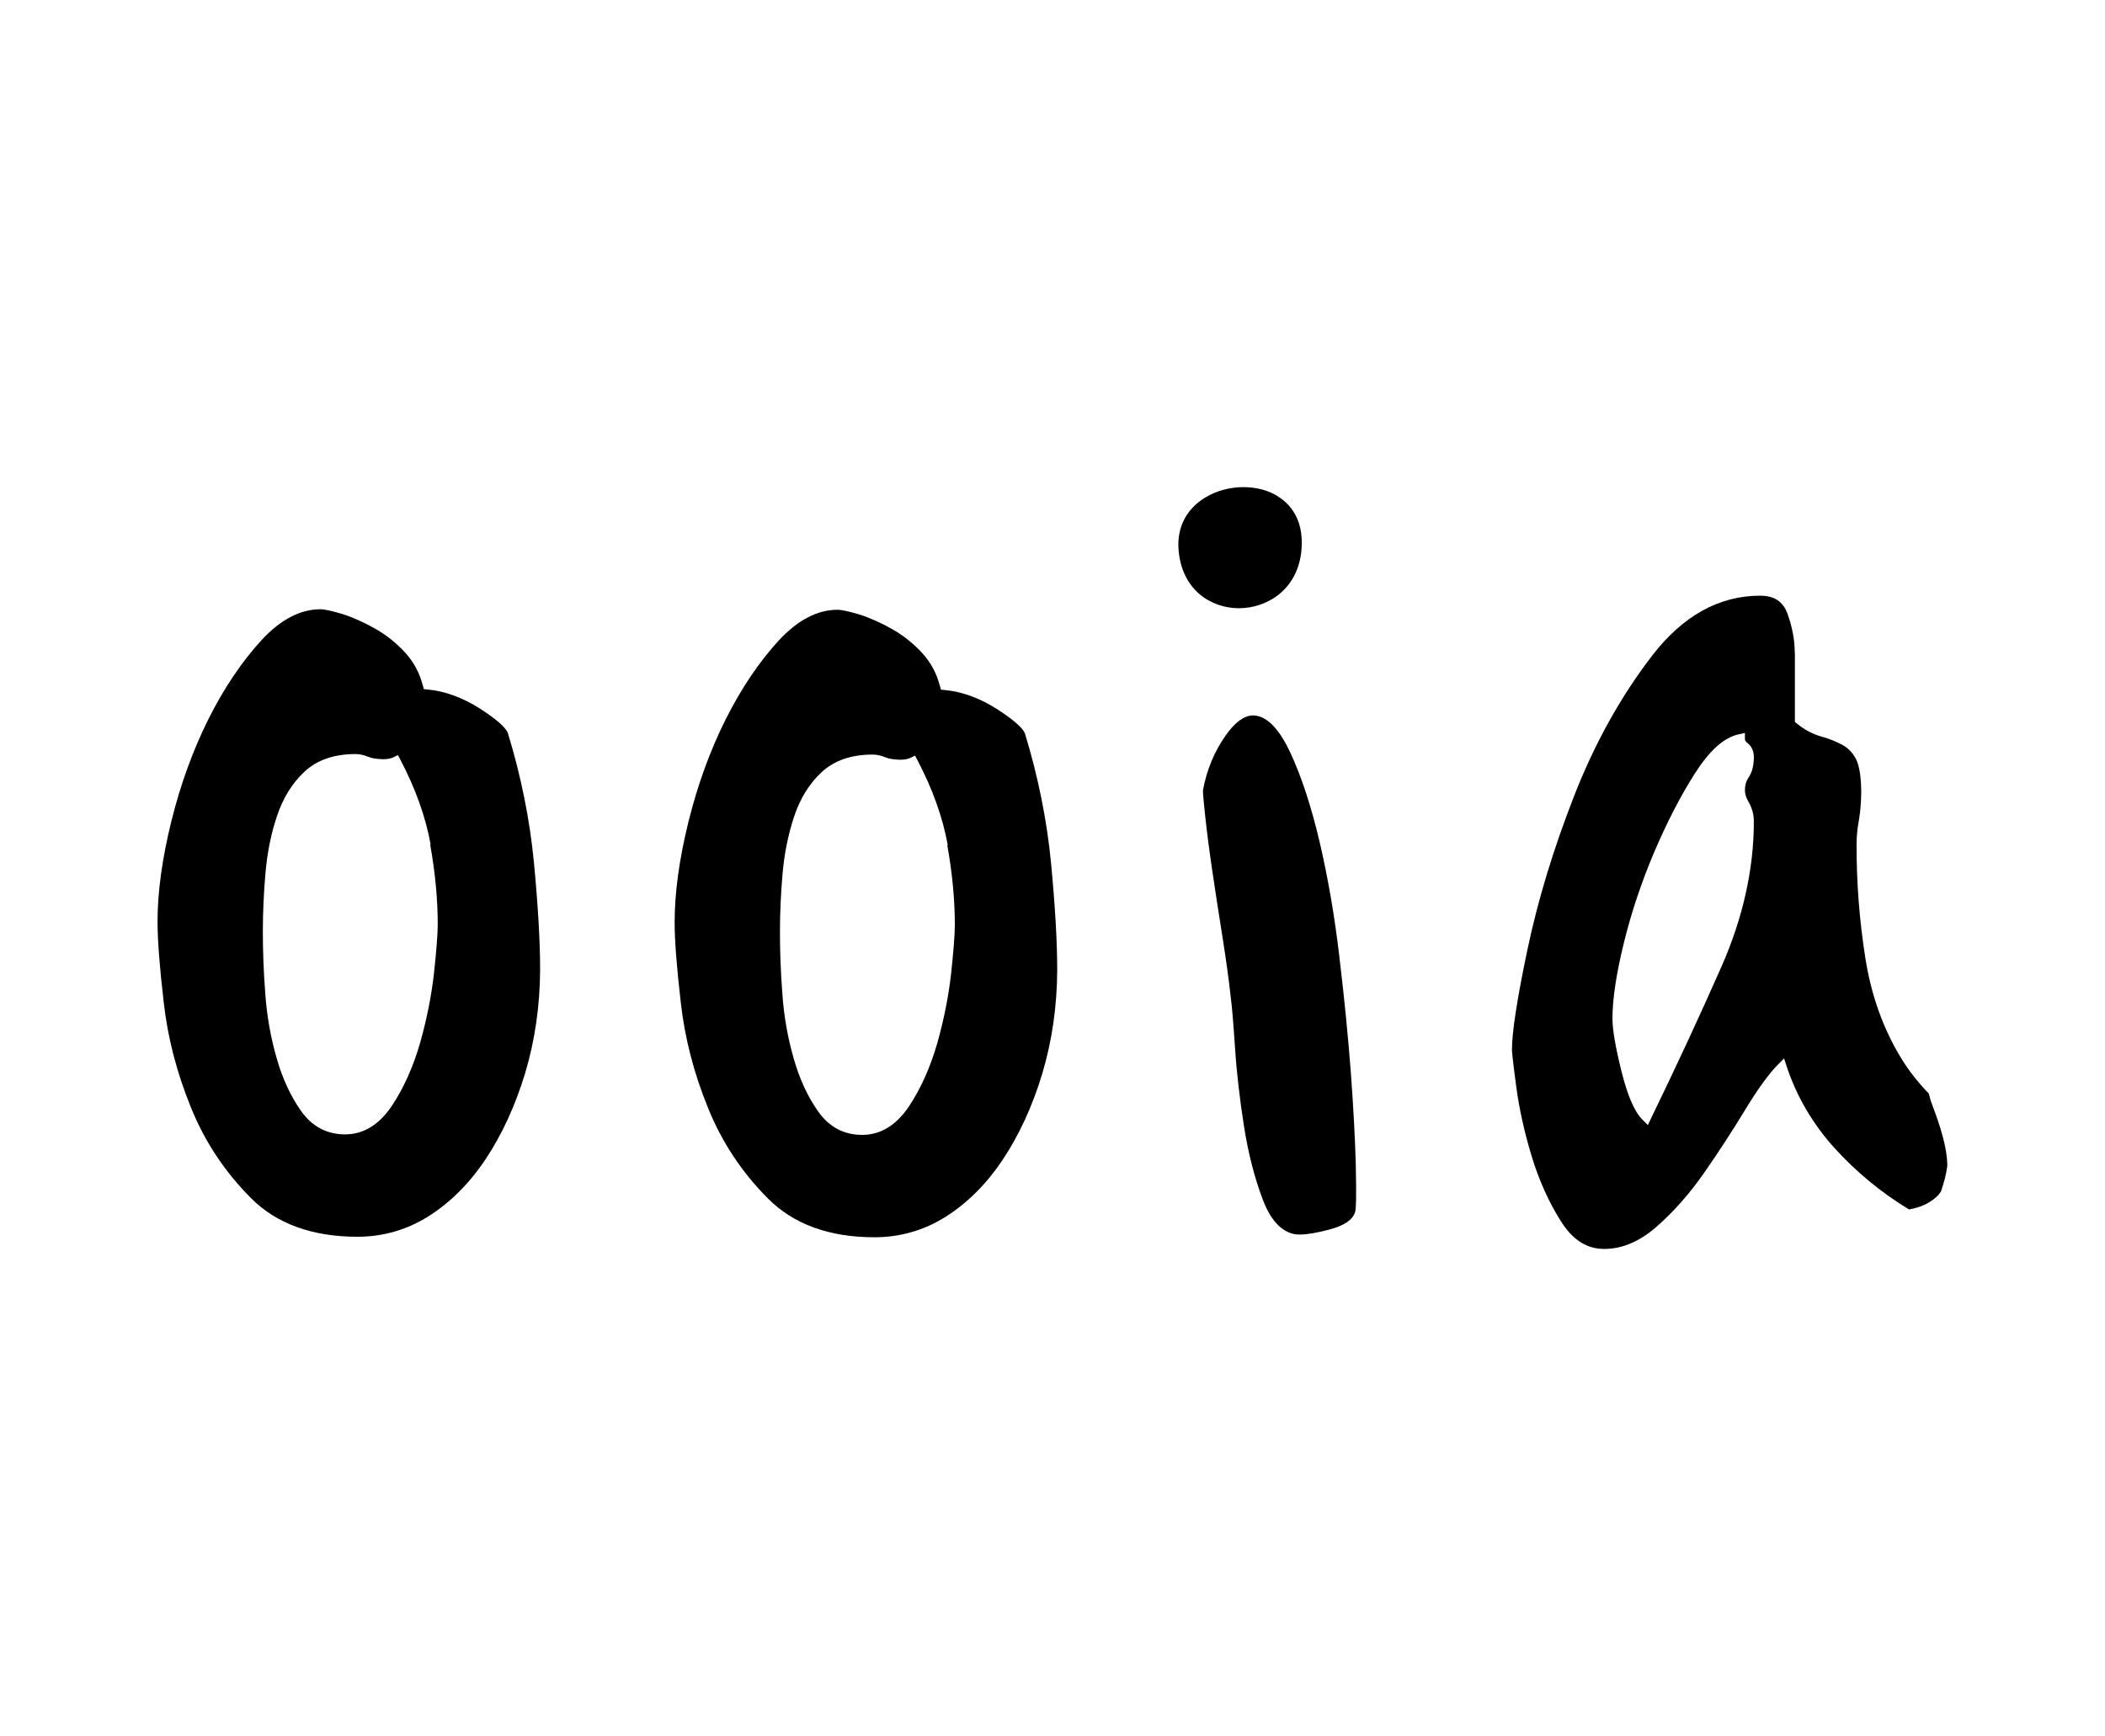
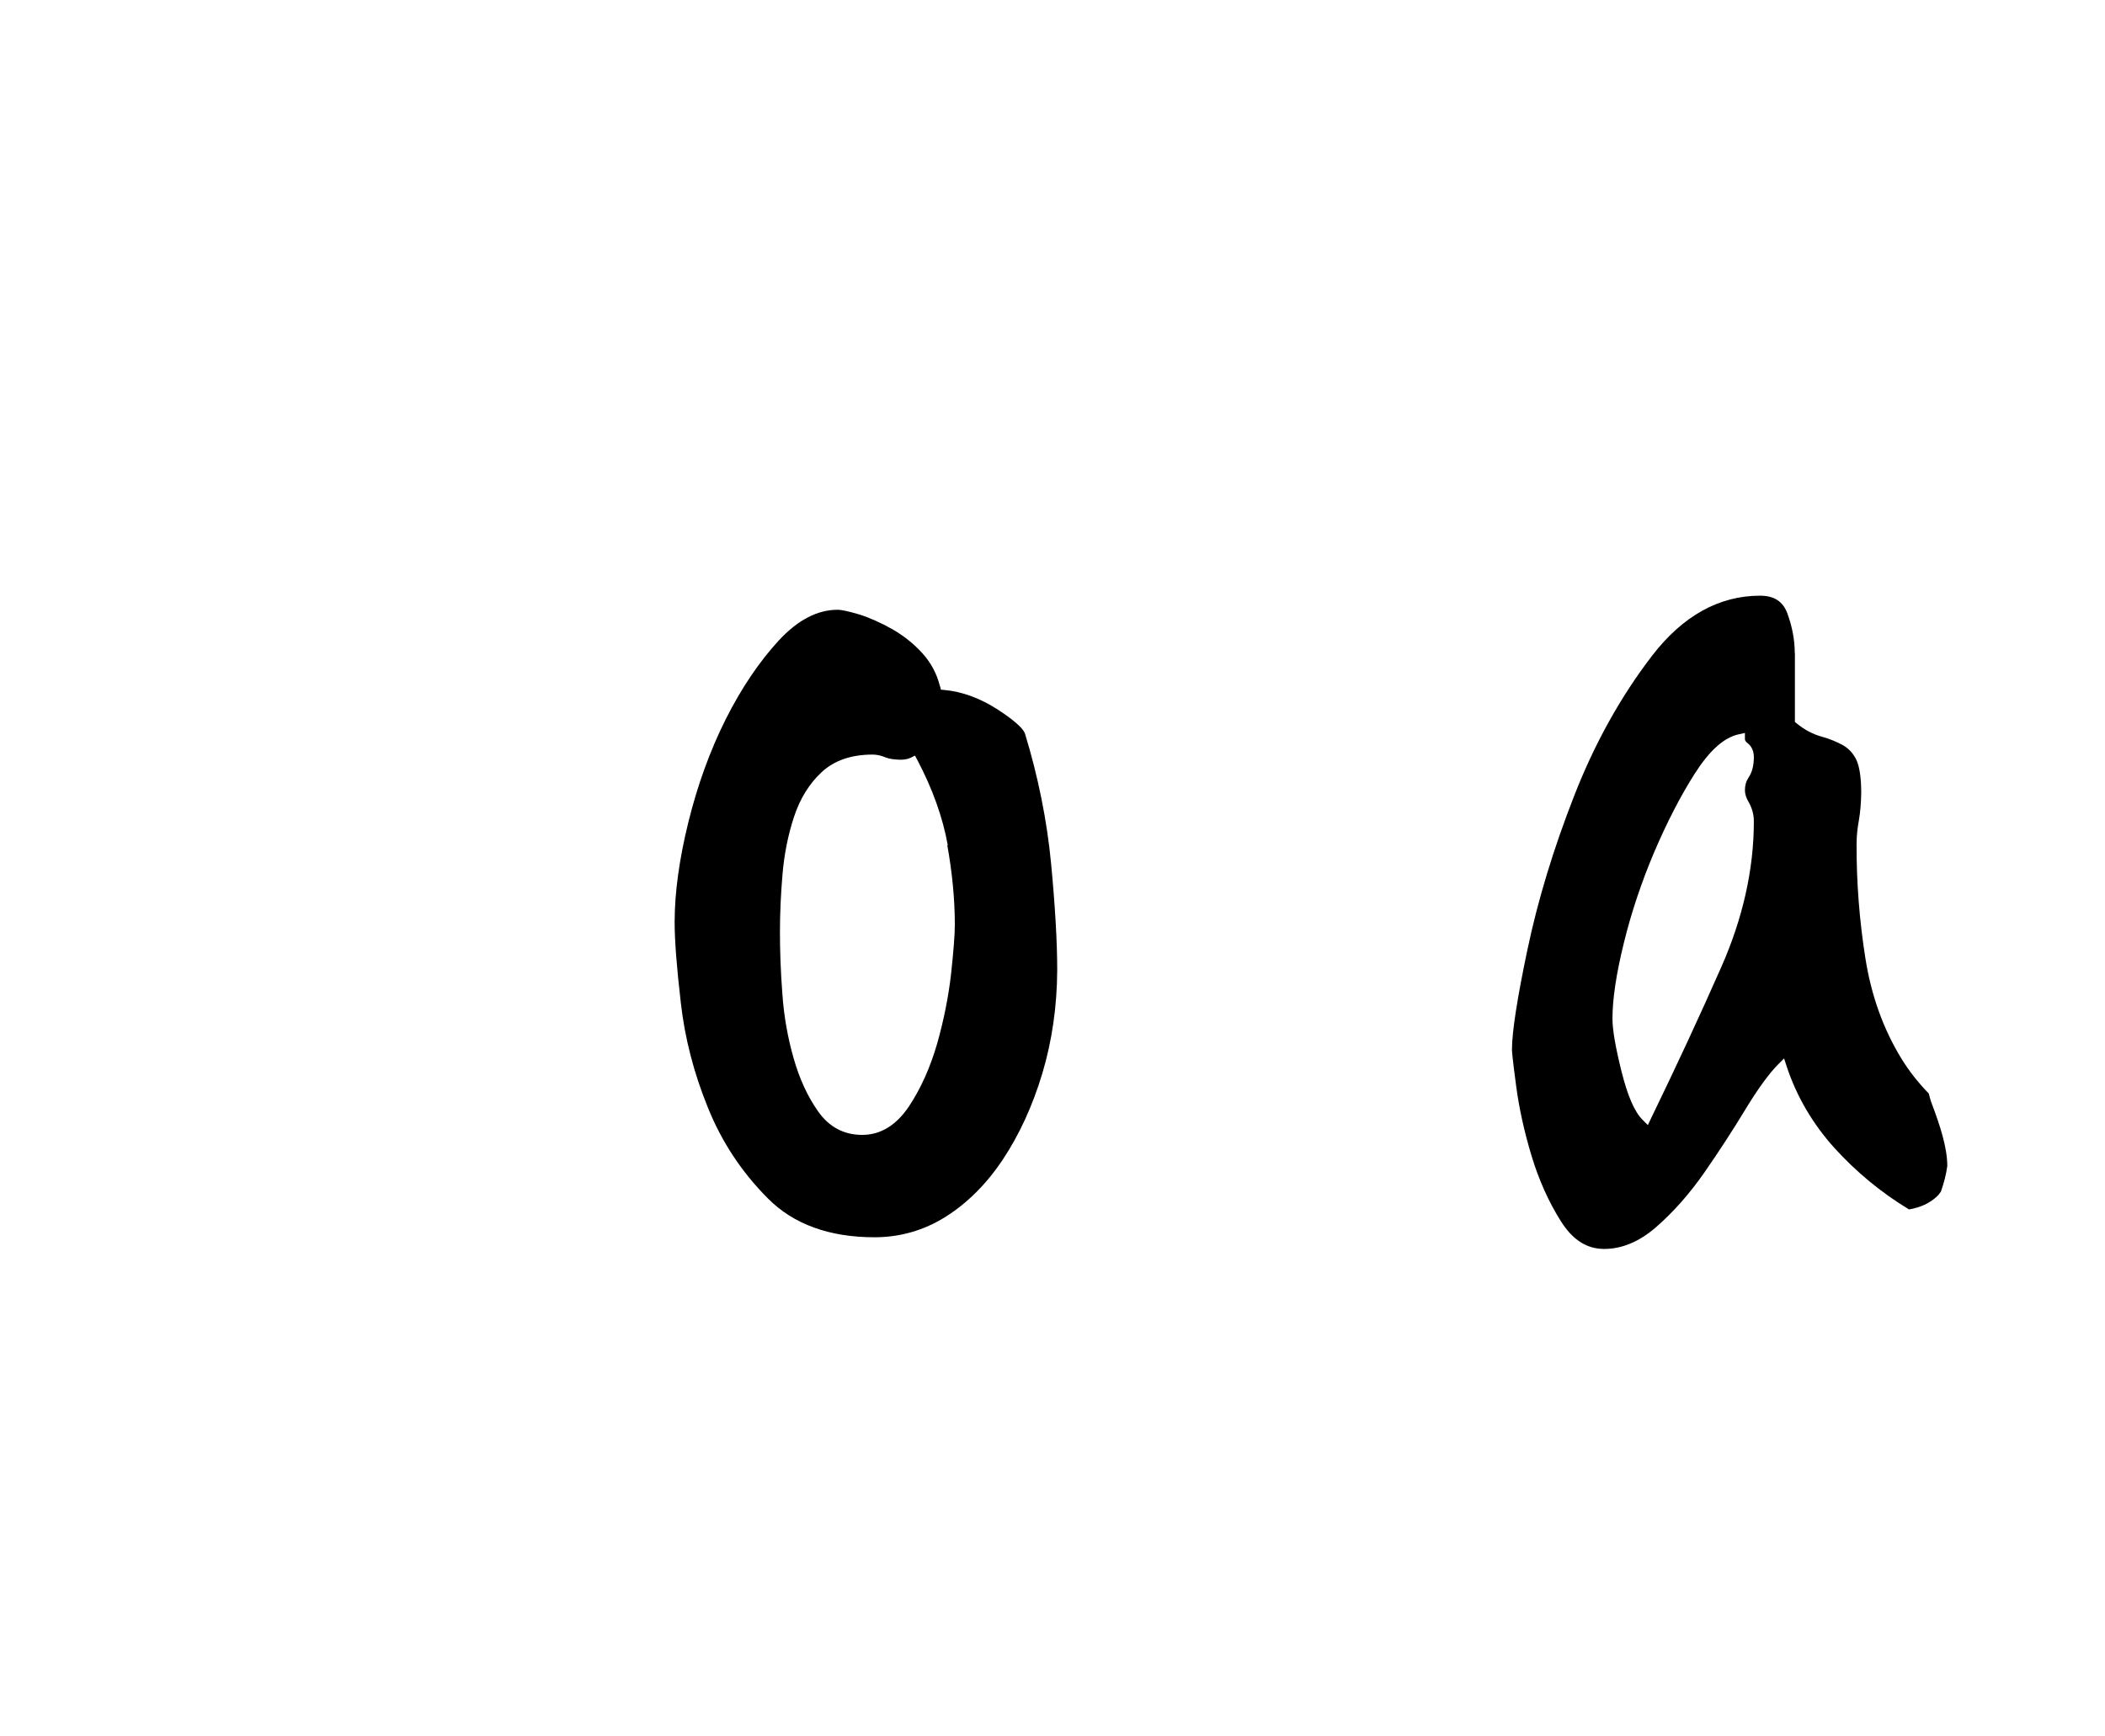
<svg xmlns="http://www.w3.org/2000/svg" role="presentation" id="Layer_1" width="80px" viewBox="0 0 122.53 65.98">
-   <path d="M24.61,22.37c-.18-.73-.53-1.37-1.02-1.91-.51-.56-1.1-1.03-1.75-1.4-.66-.37-1.3-.66-1.9-.85-.6-.18-1.04-.28-1.29-.28h0c-1.17,0-2.32.6-3.42,1.79-1.14,1.24-2.18,2.78-3.09,4.59-.91,1.82-1.64,3.83-2.17,5.98-.53,2.15-.8,4.11-.8,5.82,0,1.06.12,2.64.36,4.7.23,2.05.76,4.1,1.58,6.11.8,1.99,1.98,3.77,3.5,5.29,1.48,1.49,3.57,2.25,6.19,2.25,1.49,0,2.88-.4,4.14-1.19,1.27-.8,2.39-1.92,3.33-3.33.95-1.43,1.73-3.12,2.3-5.01.57-1.9.86-3.93.87-6.03,0-1.62-.12-3.71-.36-6.23-.24-2.49-.75-5.02-1.51-7.51-.04-.15-.27-.57-1.62-1.44-1.02-.65-2.06-1.03-3.07-1.12l-.21-.02-.05-.2ZM25.04,31.63c.29,1.61.44,3.17.44,4.64,0,.59-.08,1.56-.22,2.87-.15,1.31-.42,2.67-.81,4.05-.4,1.38-.95,2.61-1.64,3.65-.74,1.1-1.65,1.66-2.72,1.66h0c-1.07,0-1.93-.46-2.57-1.37-.6-.85-1.08-1.88-1.42-3.08-.34-1.18-.57-2.45-.66-3.77-.1-1.3-.14-2.51-.14-3.59,0-1.08.05-2.21.15-3.37.1-1.18.32-2.31.67-3.34.35-1.06.89-1.93,1.61-2.6.73-.68,1.73-1.02,2.96-1.02.24,0,.49.05.77.17.2.08.49.12.84.13.25,0,.44-.04.6-.11l.26-.13.14.26c.88,1.67,1.48,3.34,1.77,4.96Z" fill="#000" stroke-width="0" />
  <path d="M54.71,22.4c-.18-.73-.53-1.37-1.02-1.91-.51-.56-1.1-1.03-1.75-1.4-.66-.37-1.3-.66-1.9-.85-.6-.18-1.04-.28-1.29-.28h0c-1.17,0-2.32.6-3.42,1.79-1.14,1.24-2.18,2.78-3.09,4.59-.91,1.82-1.64,3.83-2.17,5.98-.53,2.15-.8,4.11-.8,5.82,0,1.06.12,2.64.36,4.7.23,2.05.76,4.1,1.58,6.11.8,1.99,1.98,3.77,3.5,5.29,1.48,1.49,3.57,2.25,6.19,2.25,1.49,0,2.88-.4,4.14-1.19,1.27-.8,2.39-1.92,3.33-3.33.95-1.43,1.73-3.11,2.3-5.01.57-1.9.86-3.93.87-6.03,0-1.62-.12-3.71-.36-6.23-.24-2.49-.75-5.02-1.51-7.51-.04-.15-.27-.57-1.62-1.44-1.02-.65-2.06-1.03-3.07-1.12l-.21-.02-.05-.2ZM55.14,31.66c.29,1.61.44,3.17.44,4.64,0,.59-.08,1.56-.22,2.87-.15,1.31-.42,2.67-.81,4.05-.4,1.38-.95,2.61-1.64,3.65-.74,1.1-1.65,1.66-2.72,1.66h0c-1.07,0-1.93-.46-2.57-1.37-.6-.85-1.08-1.88-1.42-3.08-.34-1.18-.57-2.45-.66-3.77-.1-1.3-.14-2.51-.14-3.59,0-1.08.05-2.21.15-3.37.1-1.18.33-2.31.67-3.34.35-1.06.89-1.93,1.61-2.6.73-.68,1.73-1.02,2.96-1.02.24,0,.49.05.77.17.2.08.49.12.84.13.25,0,.44-.04.6-.11l.26-.13.14.26c.88,1.67,1.48,3.34,1.77,4.96Z" fill="#000" stroke-width="0" />
-   <path d="M77.96,38.13c-.28-2.38-.67-4.62-1.15-6.67-.48-2.04-1.05-3.78-1.69-5.16-.61-1.31-1.27-2.04-1.97-2.17-.07-.01-.13-.02-.2-.02-.52,0-1.06.39-1.6,1.16-.66.93-1.11,2.01-1.33,3.21,0,.03,0,.25.13,1.46.1.94.24,2.03.42,3.24.18,1.23.38,2.51.59,3.83.21,1.33.37,2.48.47,3.42.08.57.16,1.56.26,3.03.09,1.42.27,2.95.52,4.56.25,1.59.62,3.03,1.1,4.29.45,1.18,1.07,1.85,1.85,2,.09.02.19.02.31.02.42,0,1.01-.1,1.75-.3.89-.24,1.39-.61,1.48-1.1.03-.17.06-.76.02-2.63-.04-1.54-.14-3.36-.29-5.42-.16-2.08-.38-4.35-.67-6.74Z" fill="#000" stroke-width="0" />
  <path d="M104.47,20.46c0-.73-.14-1.5-.43-2.29-.26-.7-.77-1.03-1.59-1.03h0c-2.39,0-4.5,1.18-6.28,3.49-1.83,2.38-3.36,5.13-4.55,8.19-1.2,3.07-2.11,6.07-2.71,8.93-.6,2.85-.9,4.81-.9,5.82,0,.08.02.44.25,2.16.17,1.27.47,2.63.89,4.02.42,1.39.99,2.67,1.71,3.81.68,1.08,1.5,1.61,2.52,1.61,1.04,0,2.06-.43,3.03-1.28,1.01-.88,1.95-1.95,2.8-3.17.86-1.24,1.66-2.47,2.38-3.66.74-1.22,1.39-2.11,1.92-2.64l.34-.34.15.46c.58,1.76,1.52,3.35,2.77,4.74,1.27,1.4,2.72,2.6,4.32,3.57l.03.02c.66-.11,1.2-.36,1.61-.74.09-.08.17-.18.25-.3.19-.55.31-1.03.37-1.49,0-1.1-.45-2.42-.88-3.57-.08-.2-.14-.41-.2-.65-.64-.66-1.16-1.33-1.59-2.03-1.05-1.71-1.76-3.68-2.1-5.86-.34-2.15-.52-4.38-.51-6.64,0-.45.05-.92.14-1.41.08-.46.12-.99.13-1.56,0-.89-.1-1.54-.29-1.94-.19-.38-.45-.65-.78-.84-.37-.2-.78-.37-1.22-.49-.51-.14-1.01-.4-1.46-.77l-.11-.09v-.14s0-3.88,0-3.88ZM101.79,29.16c.2.35.3.73.3,1.12,0,2.78-.64,5.65-1.91,8.51-1.25,2.84-2.63,5.8-4.08,8.79l-.18.38-.3-.3c-.48-.47-.88-1.41-1.24-2.85-.35-1.41-.52-2.41-.52-3.04,0-1.14.22-2.62.66-4.4.43-1.77,1.03-3.55,1.76-5.28.74-1.73,1.53-3.27,2.35-4.56.87-1.37,1.71-2.13,2.58-2.32l.36-.08v.37s0,.11.14.21c.17.13.38.38.38.82,0,.49-.1.89-.31,1.2-.14.21-.21.45-.21.74,0,.21.07.44.22.69Z" fill="#000" stroke-width="0" />
-   <path d="M74.38,11.35c-.58-.36-1.28-.53-2-.53-.77,0-1.56.2-2.23.61-1.09.66-1.64,1.73-1.55,3,.17,2.37,1.88,3.43,3.5,3.44h.01c1.63,0,3.46-1.07,3.65-3.43.14-1.76-.68-2.65-1.38-3.08Z" fill="#000" stroke-width="0" />
</svg>